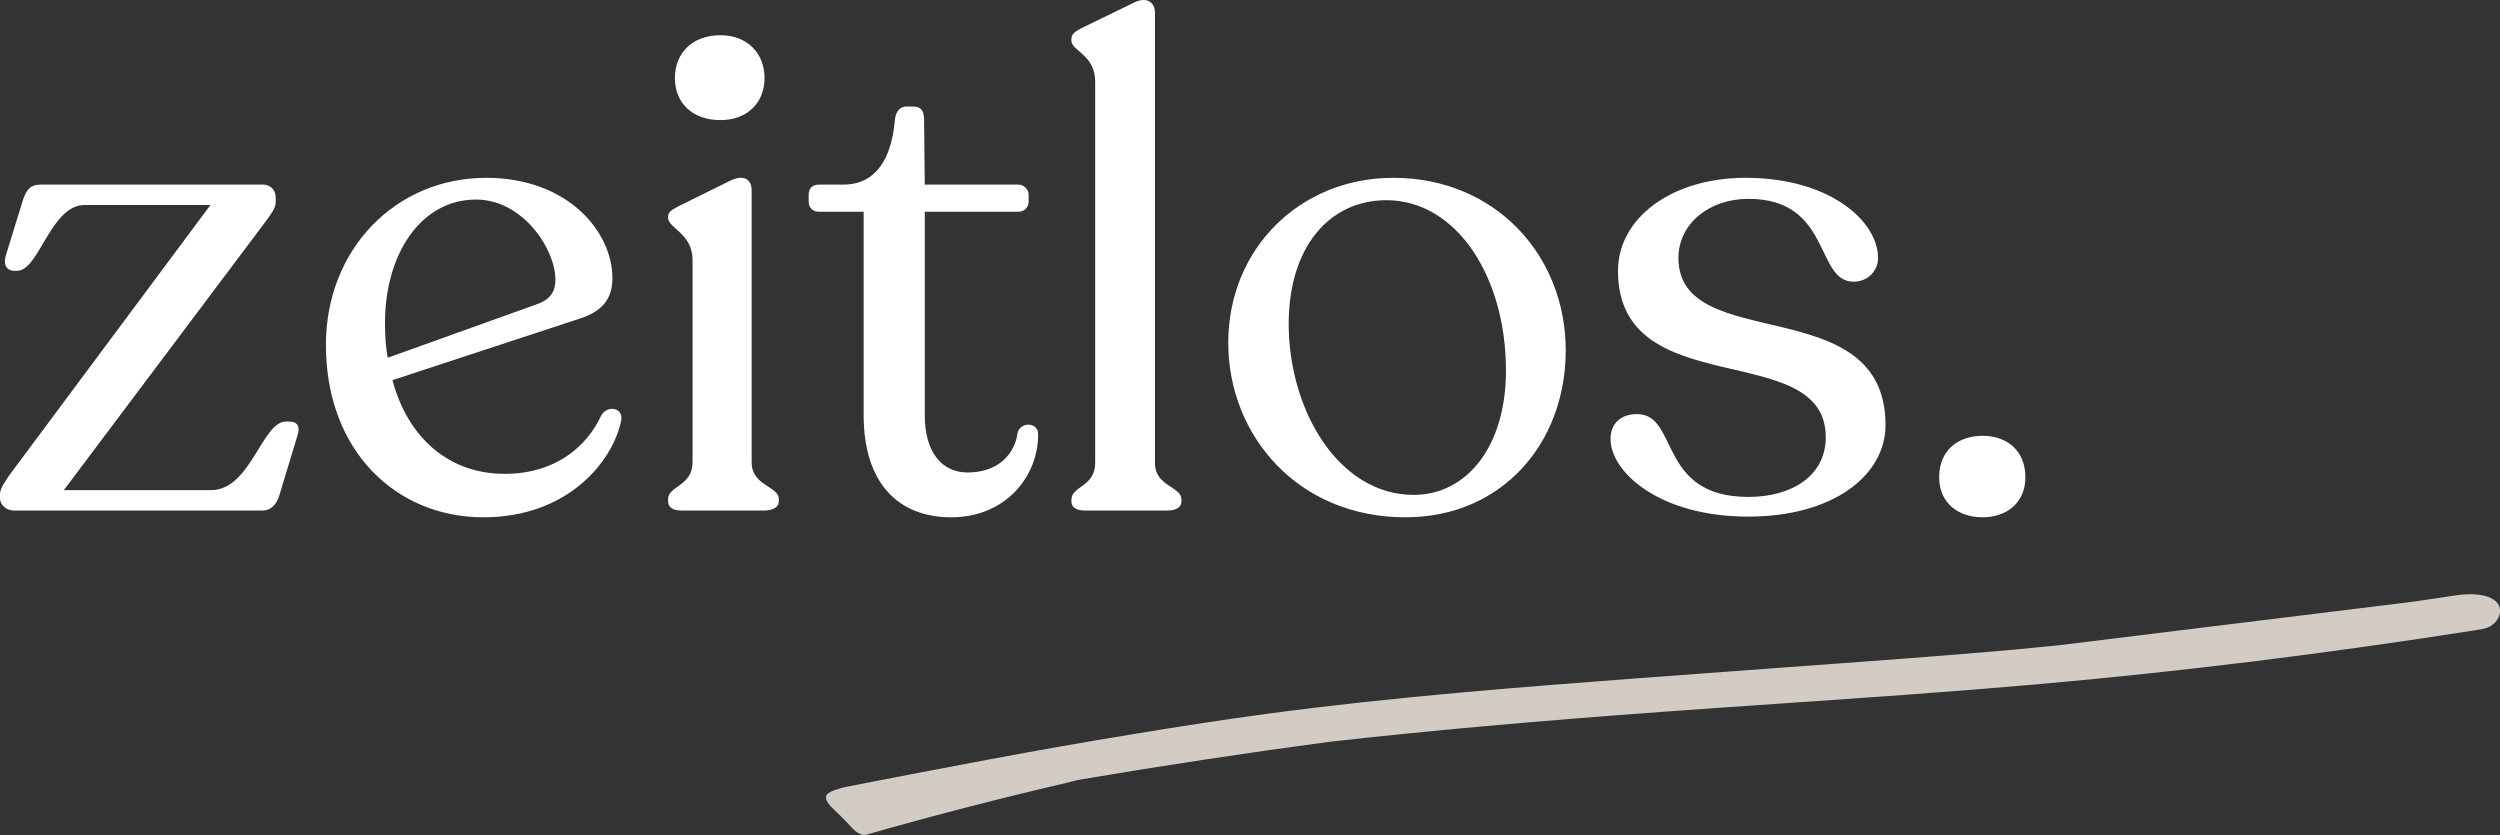
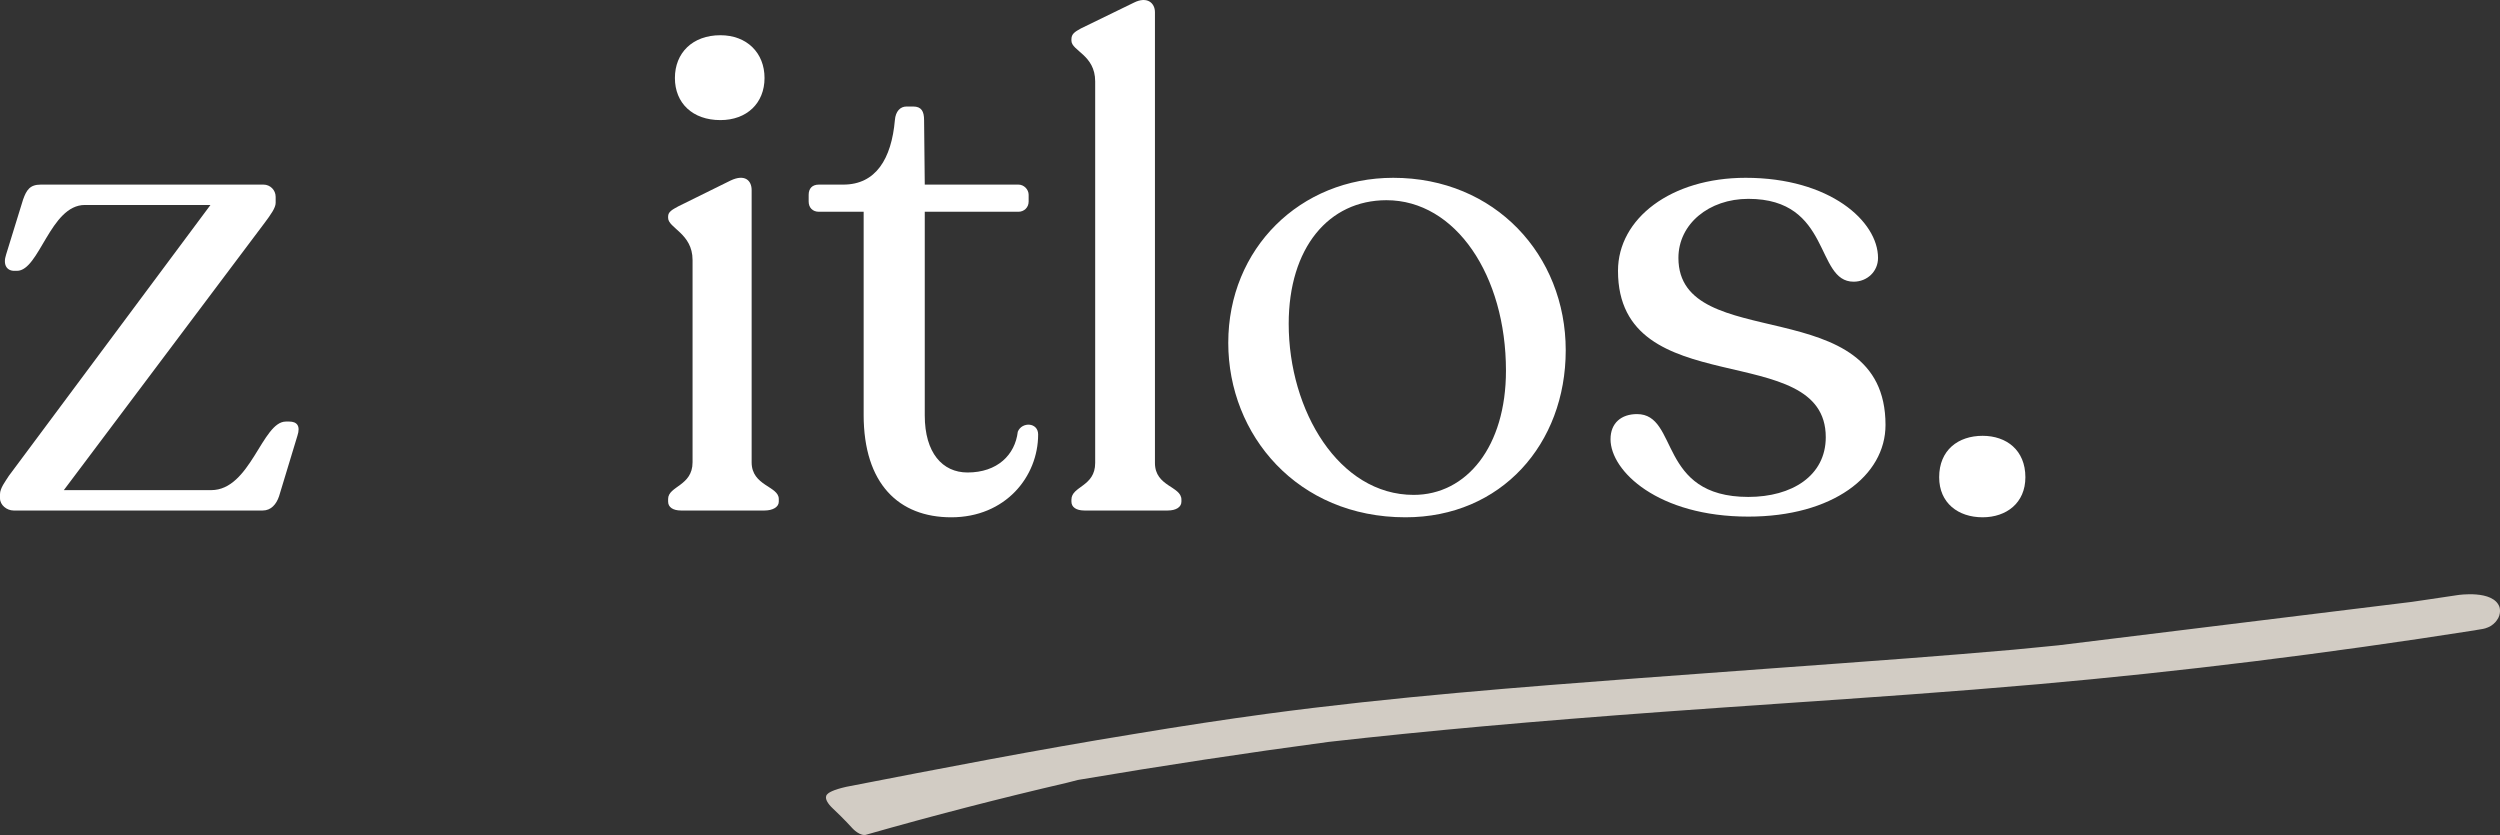
<svg xmlns="http://www.w3.org/2000/svg" id="Ebene_1" width="430" height="143.617" viewBox="0 0 430 143.617">
  <rect x="0" y="0" width="430" height="143.617" fill="#333333" stroke="none" />
  <defs>
    <style>.cls-1{fill:#d2ccc4;}.cls-1,.cls-2{stroke-width:0px;}.cls-2{fill:#fff;}</style>
  </defs>
  <path class="cls-2" d="M51.151,74.961l-3.153,10.394c-.468,1.401-1.401,2.452-2.801,2.452H2.336c-1.168,0-2.336-.933-2.336-2.101v-.7c0-1.052.935-2.22,1.519-3.155l34.682-46.596H14.598c-5.957,0-7.825,11.327-11.678,11.327h-.468c-1.284,0-1.985-1.049-1.401-2.801l2.92-9.461c.584-1.633,1.168-2.569,3.036-2.569h38.305c1.168,0,2.101.935,2.101,2.103v1.049c0,.819-.817,1.985-1.868,3.388L10.978,84.303h25.343c6.773,0,8.758-11.794,12.846-11.794h.582c1.287,0,1.987.7,1.403,2.452" />
-   <path class="cls-2" d="M66.217,55.574c0,2.103.116,4.088.468,5.957l26.043-9.342c1.987-.817,2.801-2.103,2.801-4.088,0-5.256-5.605-13.779-13.663-13.779-9.461,0-15.65,9.342-15.65,21.252M106.858,72.276c-1.403,7.006-9.109,16.699-23.707,16.699-15.066,0-27.093-11.443-27.093-29.664,0-16.466,12.027-28.726,27.56-28.726,14.014,0,21.72,9.226,21.72,17.283,0,3.737-1.982,5.721-5.489,6.889l-32.349,10.629c2.688,10.042,9.812,16.115,19.27,16.115,8.642,0,14.133-4.553,16.702-10.161,1.049-1.633,3.737-1.284,3.385.935" />
  <path class="cls-2" d="M116.084,13.416c0-4.321,3.036-7.357,7.825-7.357,4.553,0,7.59,3.036,7.59,7.357s-3.036,7.241-7.59,7.241c-4.788,0-7.825-2.92-7.825-7.241M114.916,86.29v-.468c0-2.22,4.204-2.22,4.204-6.305v-34.801c0-4.556-4.204-5.489-4.204-7.241v-.235c0-.817.7-1.168,1.752-1.75l8.993-4.44c2.452-1.168,3.62,0,3.62,1.636v46.831c0,4.086,4.67,4.086,4.67,6.305v.468c0,.935-1.052,1.517-2.452,1.517h-14.365c-1.398,0-2.217-.582-2.217-1.517" />
  <path class="cls-2" d="M148.548,71.342v-34.918h-7.706c-1.052,0-1.752-.703-1.752-1.752v-1.168c0-1.052.584-1.752,1.752-1.752h4.204c5.605,0,8.29-4.437,8.874-11.094.119-1.519.933-2.336,1.987-2.336h1.168c1.401,0,1.868.817,1.868,2.336l.116,11.094h16.115c.933,0,1.752.817,1.752,1.752v1.168c0,1.049-.819,1.752-1.752,1.752h-16.115v35.034c0,6.424,3.036,9.81,7.357,9.81,5.14,0,8.174-3.036,8.642-7.006.7-1.752,3.502-1.636,3.502.465,0,7.243-5.605,14.249-14.947,14.249-8.99,0-15.066-5.721-15.066-17.635" />
  <path class="cls-2" d="M184.285,86.29v-.351c0-2.336,4.086-2.217,4.086-6.305V14c0-4.553-4.086-5.254-4.086-7.006v-.235c0-.933.584-1.284,1.633-1.868l9.112-4.437c2.334-1.168,3.62.116,3.62,1.636v77.544c0,4.088,4.553,3.969,4.553,6.305v.351c0,.935-.935,1.517-2.336,1.517h-14.365c-1.398,0-2.217-.582-2.217-1.517" />
  <path class="cls-2" d="M259.026,63.751c0-16.35-8.642-29.315-20.555-29.315-9.926,0-16.815,8.176-16.815,21.255,0,14.95,8.642,29.431,21.49,29.431,9.107,0,15.88-8.293,15.88-21.371M211.262,58.963c0-16.234,12.378-28.38,28.377-28.38,17.518,0,29.666,13.314,29.666,29.664,0,16.118-11.096,28.728-27.563,28.728-18.567,0-30.481-14.13-30.481-30.013" />
  <path class="cls-2" d="M277.011,75.545c0-2.804,1.868-4.321,4.556-4.321,7.238,0,3.502,14.247,19.151,14.247,7.473,0,13.314-3.62,13.314-10.275,0-17.167-35.737-5.605-35.737-28.615,0-8.99,9.109-15.999,21.955-15.999,14.482,0,22.772,7.476,22.772,13.781,0,2.336-1.868,4.088-4.202,4.088-6.657,0-3.737-14.249-18.102-14.249-6.773,0-12.029,4.321-12.029,10.161,0,16.815,35.62,5.373,35.62,28.728,0,8.758-9.109,15.766-23.591,15.766-15.531,0-23.707-7.825-23.707-13.314" />
  <path class="cls-2" d="M333.536,82.085c0-4.672,3.272-7.125,7.473-7.125,4.088,0,7.357,2.452,7.357,7.125,0,4.437-3.269,6.889-7.357,6.889-4.202,0-7.473-2.452-7.473-6.889" />
  <path class="cls-1" d="M429.905,104.393c-1.064-2.983-7.155-2.043-7.155-2.043-1.638.255-3.274.493-4.912.731l-3.006.442-60.769,7.468-3.067.303c-1.56.157-3.117.314-4.682.453-5.969.531-11.943.999-17.92,1.466-7.87.599-15.748,1.171-23.624,1.744-7.618.554-15.238,1.11-22.855,1.686-19.882,1.509-42.414,3.218-64.096,6.146-7.013.946-14.51,2.086-22.916,3.486-16.517,2.68-33.209,5.921-49.354,9.059-2.275.518-2.996.996-3.224,1.246,0,0-1.004.67.946,2.498,1.947,1.825,3.327,3.368,3.327,3.368,0,0,1.385,1.547,2.526,1.082,11.301-3.224,22.855-6.212,34.394-8.894.356-.101.713-.187,1.072-.273.324-.078.647-.157.852-.217,14.525-2.46,29.037-4.662,43.107-6.541,16.914-1.906,35.216-3.552,57.604-5.183,6.859-.501,13.723-.971,20.585-1.444,14.378-.983,29.244-2.005,43.845-3.294,24.62-2.177,49.22-5.216,75.134-9.276.083-.023.179-.043.293-.058.804-.114,1.398-.21,1.841-.412.791-.281,1.353-.88,1.583-1.216.882-1.15.473-2.329.473-2.329" />
</svg>